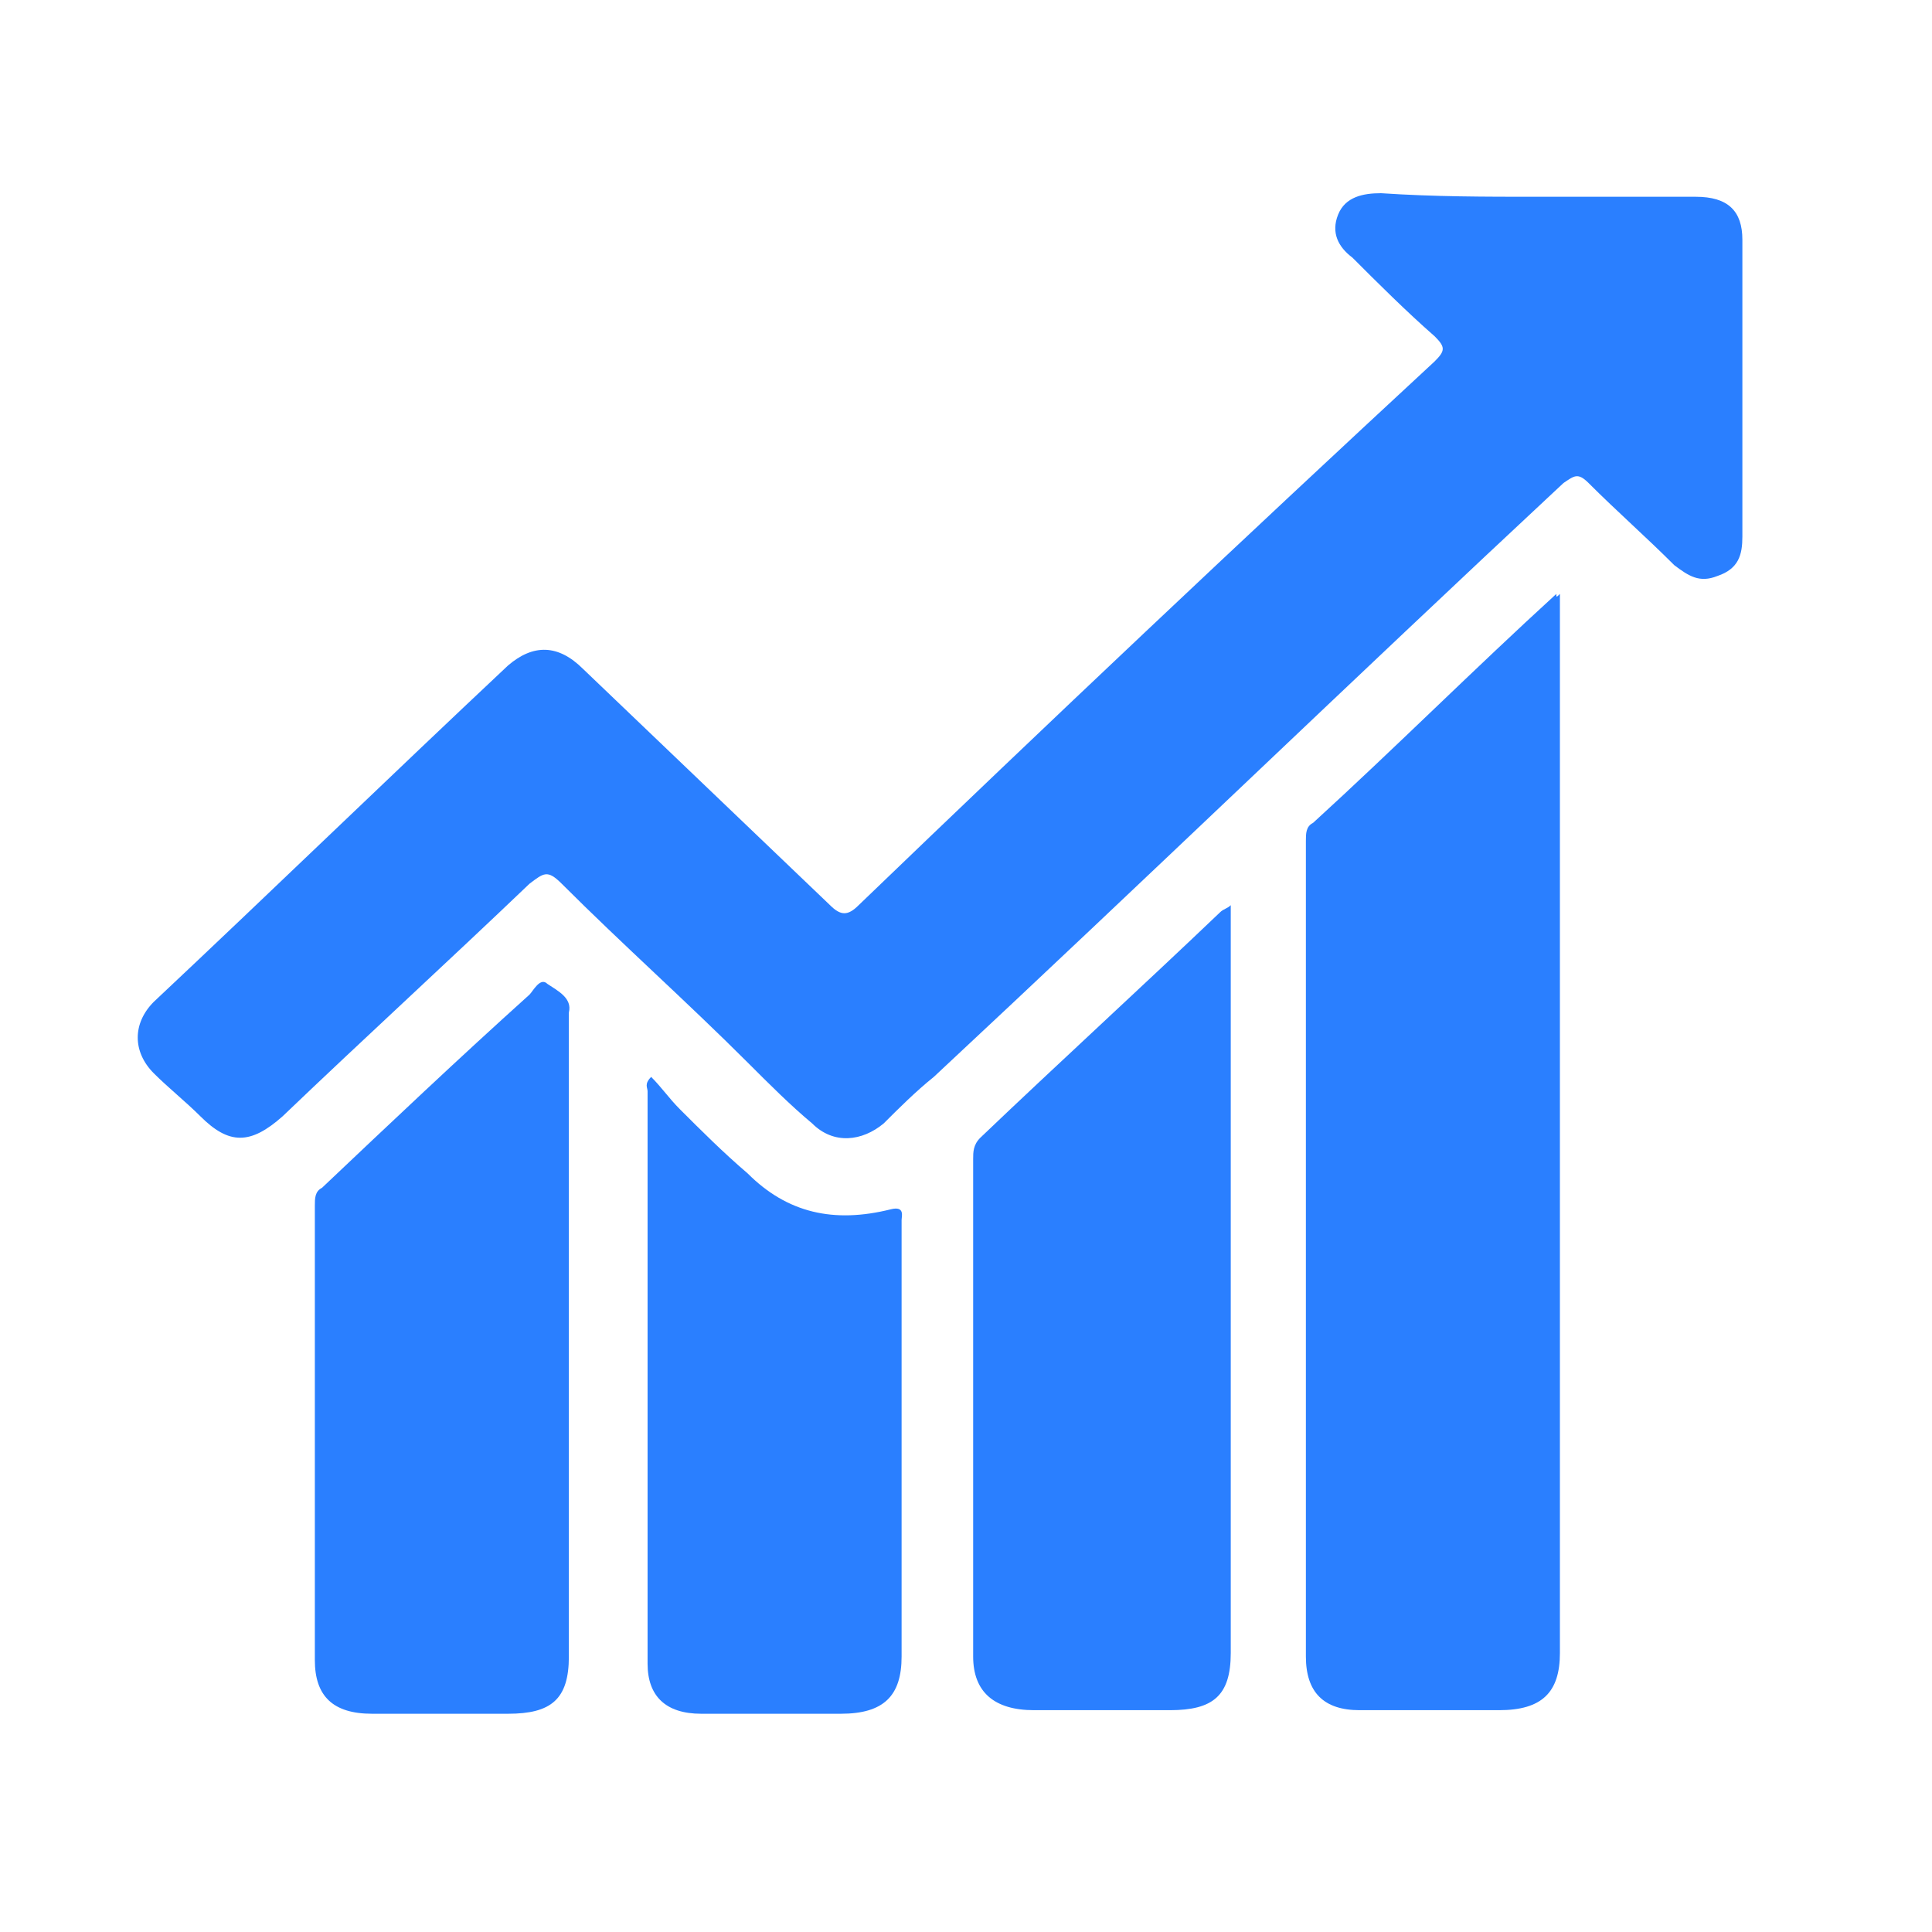
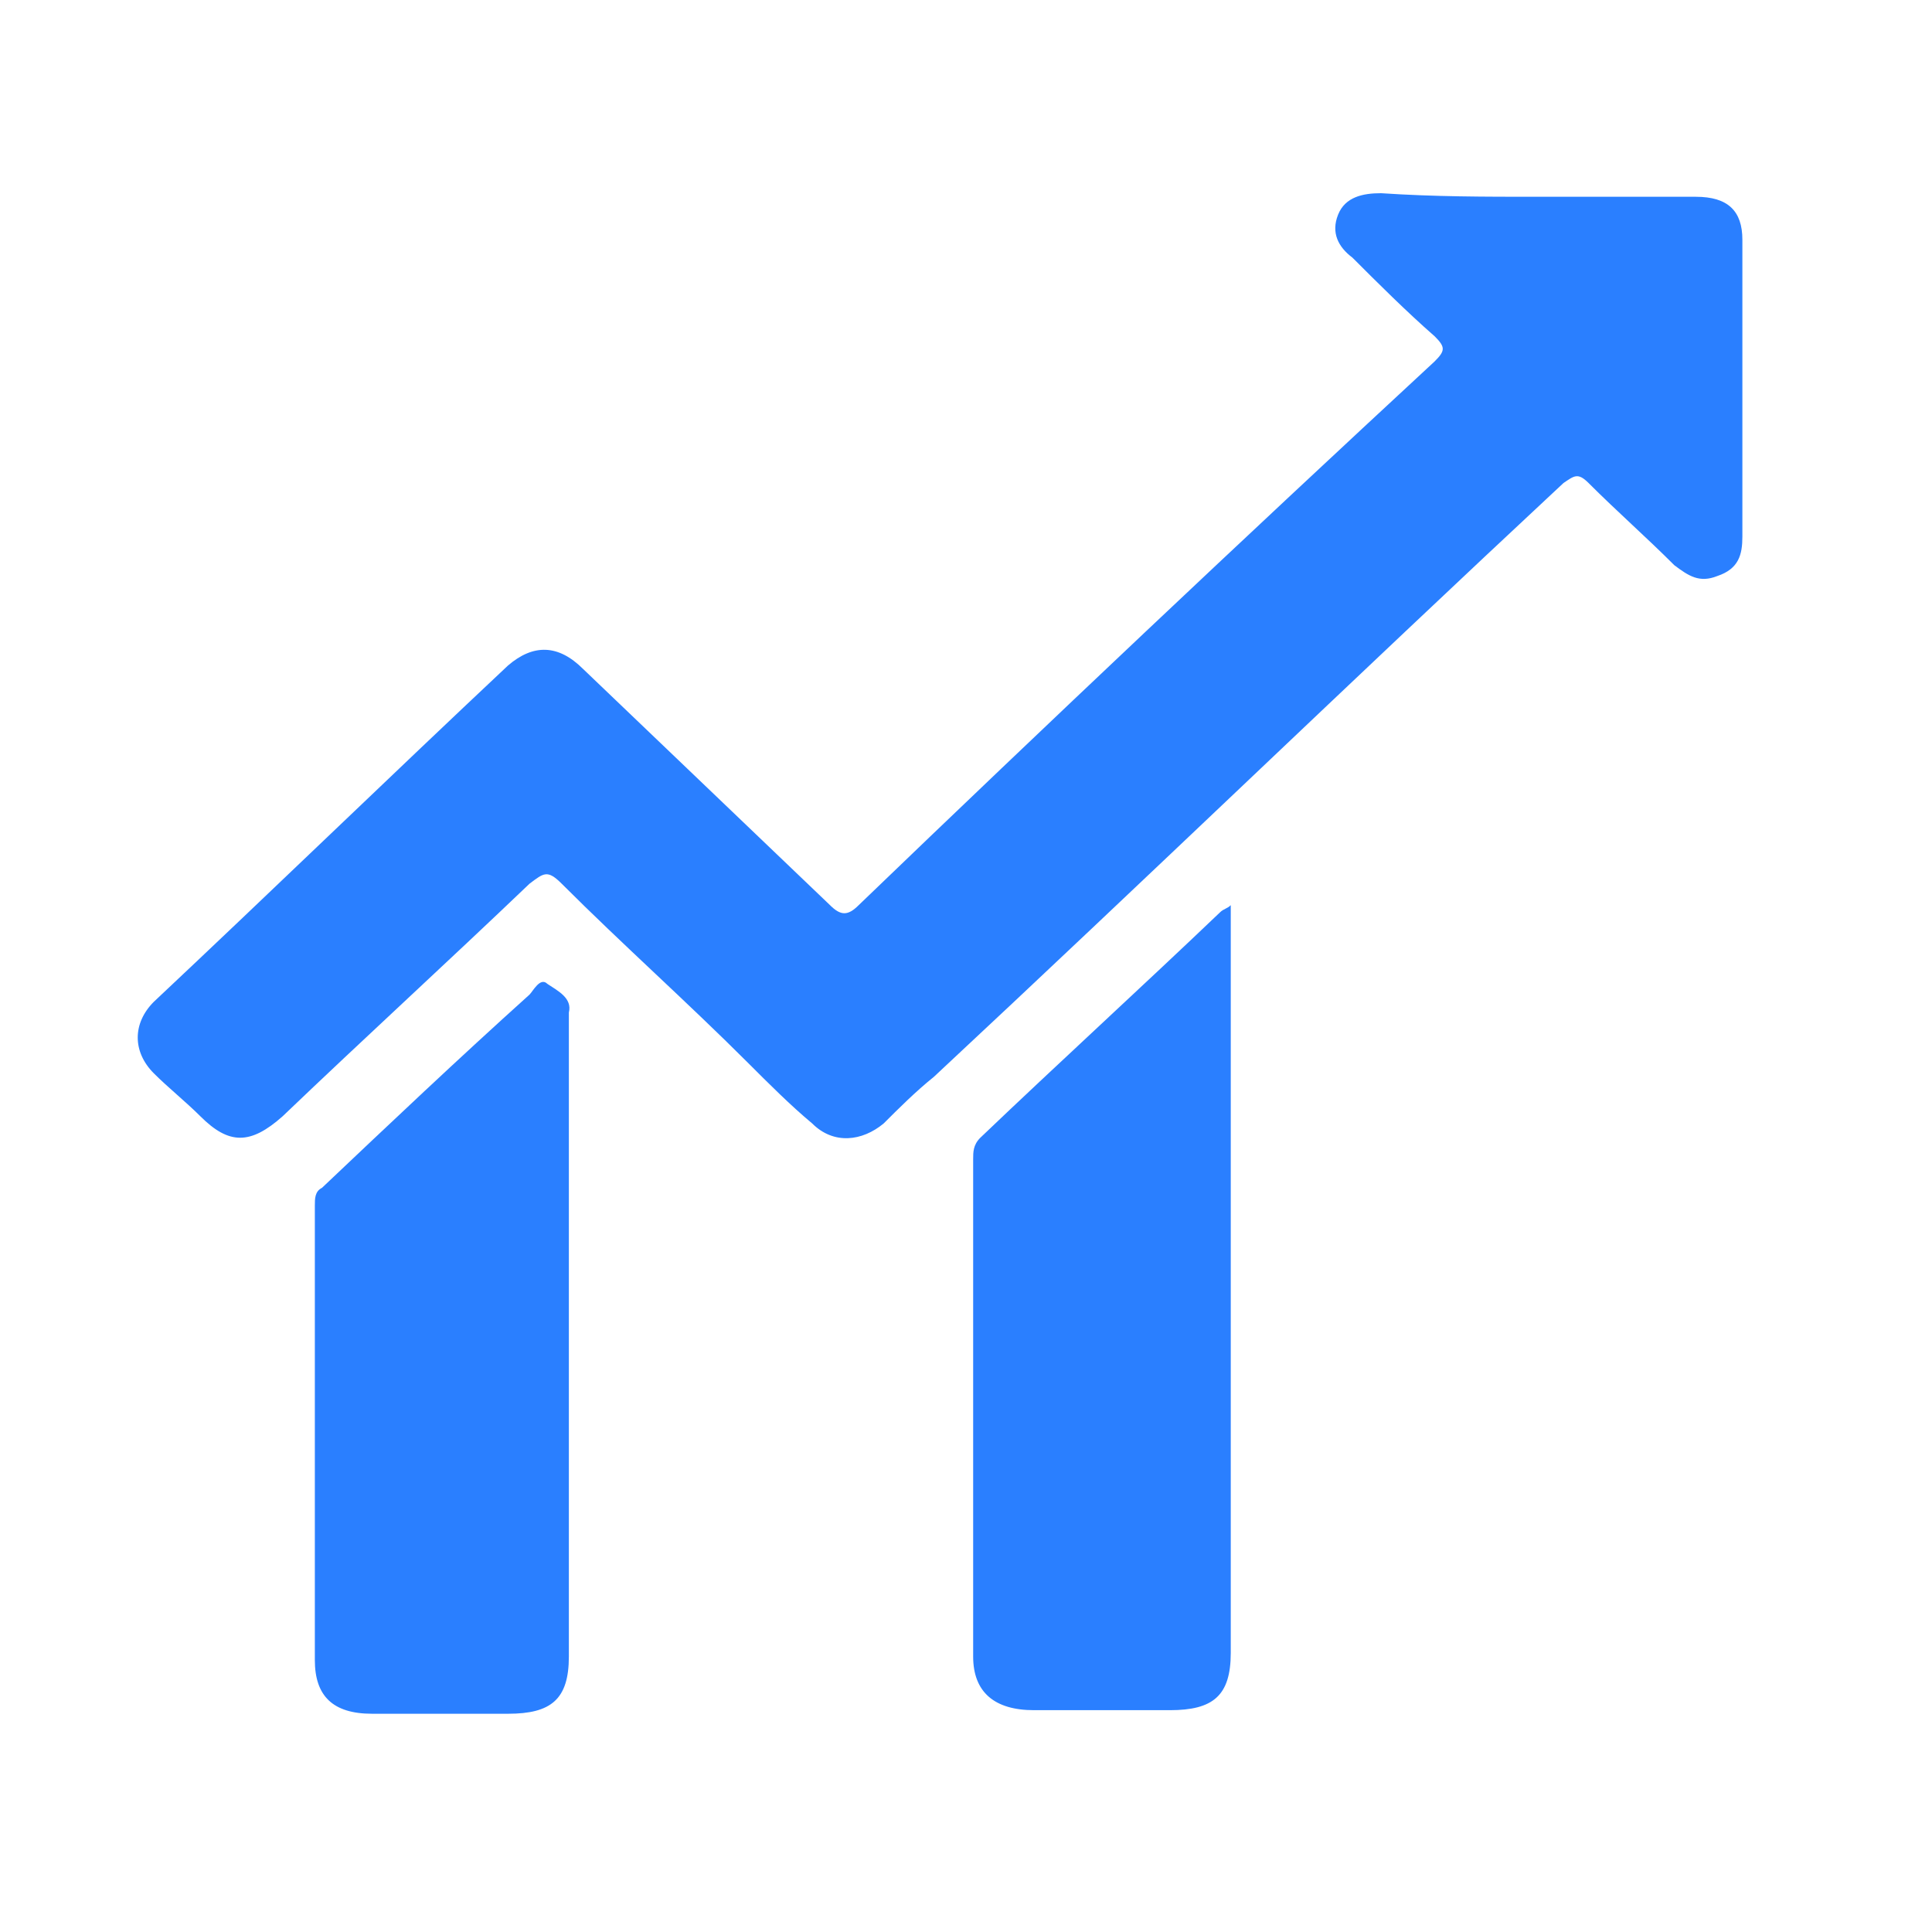
<svg xmlns="http://www.w3.org/2000/svg" version="1.1" id="Layer_1" x="0px" y="0px" viewBox="0 0 54 54" style="enable-background:new 0 0 54 54;" xml:space="preserve">
  <style type="text/css">
	.st0{fill:#2A7FFF;}
</style>
  <g>
    <path class="st0" d="M43,5.5c1.5,0,2.9,0,4.4,0c0.9,0,1.3,0.4,1.3,1.2c0,2.8,0,5.5,0,8.3c0,0.5-0.1,0.9-0.7,1.1   c-0.5,0.2-0.8,0-1.2-0.3c-0.8-0.8-1.6-1.5-2.4-2.3c-0.3-0.3-0.4-0.2-0.7,0C37.8,19,32,24.6,26.1,30.1c-0.5,0.4-1,0.9-1.4,1.3   c-0.6,0.5-1.4,0.6-2,0c-0.6-0.5-1.2-1.1-1.8-1.7c-1.7-1.7-3.5-3.3-5.2-5c-0.4-0.4-0.5-0.3-0.9,0c-2.3,2.2-4.6,4.3-6.9,6.5   c-0.9,0.8-1.5,0.8-2.3,0c-0.4-0.4-0.9-0.8-1.3-1.2c-0.6-0.6-0.6-1.4,0-2c3.3-3.1,6.6-6.3,9.9-9.4c0.7-0.6,1.4-0.6,2.1,0.1   c2.3,2.2,4.6,4.4,6.9,6.6c0.3,0.3,0.5,0.3,0.8,0c5.3-5.1,10.7-10.2,16.1-15.2c0.3-0.3,0.3-0.4,0-0.7c-0.8-0.7-1.6-1.5-2.3-2.2   c-0.4-0.3-0.6-0.7-0.4-1.2c0.2-0.5,0.7-0.6,1.2-0.6C40.1,5.5,41.5,5.5,43,5.5z" />
-     <path class="st0" d="M43.6,16.6c0,0.2,0,0.4,0,0.5c0,9.7,0,19.4,0,29.1c0,1.1-0.5,1.6-1.7,1.6c-1.3,0-2.6,0-3.9,0   c-1,0-1.5-0.5-1.5-1.5c0-7.6,0-15.2,0-22.8c0-0.2,0-0.4,0.2-0.5c2.3-2.1,4.5-4.3,6.8-6.4C43.5,16.7,43.5,16.7,43.6,16.6z" />
    <path class="st0" d="M34.4,25.3c0,0.2,0,0.4,0,0.5c0,6.8,0,13.6,0,20.4c0,1.2-0.5,1.6-1.7,1.6c-1.3,0-2.5,0-3.8,0   c-1.1,0-1.7-0.5-1.7-1.5c0-4.6,0-9.3,0-13.9c0-0.2,0-0.4,0.2-0.6c2.2-2.1,4.5-4.2,6.7-6.3C34.2,25.4,34.3,25.4,34.4,25.3z" />
    <path class="st0" d="M15.9,37.5c0,2.9,0,5.9,0,8.8c0,1.2-0.5,1.6-1.7,1.6c-1.3,0-2.6,0-3.8,0c-1.1,0-1.6-0.5-1.6-1.5   c0-4.2,0-8.4,0-12.7c0-0.2,0-0.4,0.2-0.5c1.9-1.8,3.8-3.6,5.8-5.4c0.1-0.1,0.3-0.5,0.5-0.3c0.3,0.2,0.7,0.4,0.6,0.8   c0,0.3,0,0.5,0,0.8C15.9,31.9,15.9,34.7,15.9,37.5z" />
-     <path class="st0" d="M18.2,30.1c0.3,0.3,0.5,0.6,0.8,0.9c0.6,0.6,1.2,1.2,1.9,1.8c1.1,1.1,2.4,1.4,4,1c0.4-0.1,0.3,0.2,0.3,0.3   c0,2.2,0,4.5,0,6.7c0,1.8,0,3.7,0,5.5c0,1.1-0.5,1.6-1.7,1.6c-1.3,0-2.6,0-3.9,0c-1,0-1.5-0.5-1.5-1.4c0-5.3,0-10.6,0-16   C18.1,30.4,18,30.3,18.2,30.1z" />
  </g>
</svg>